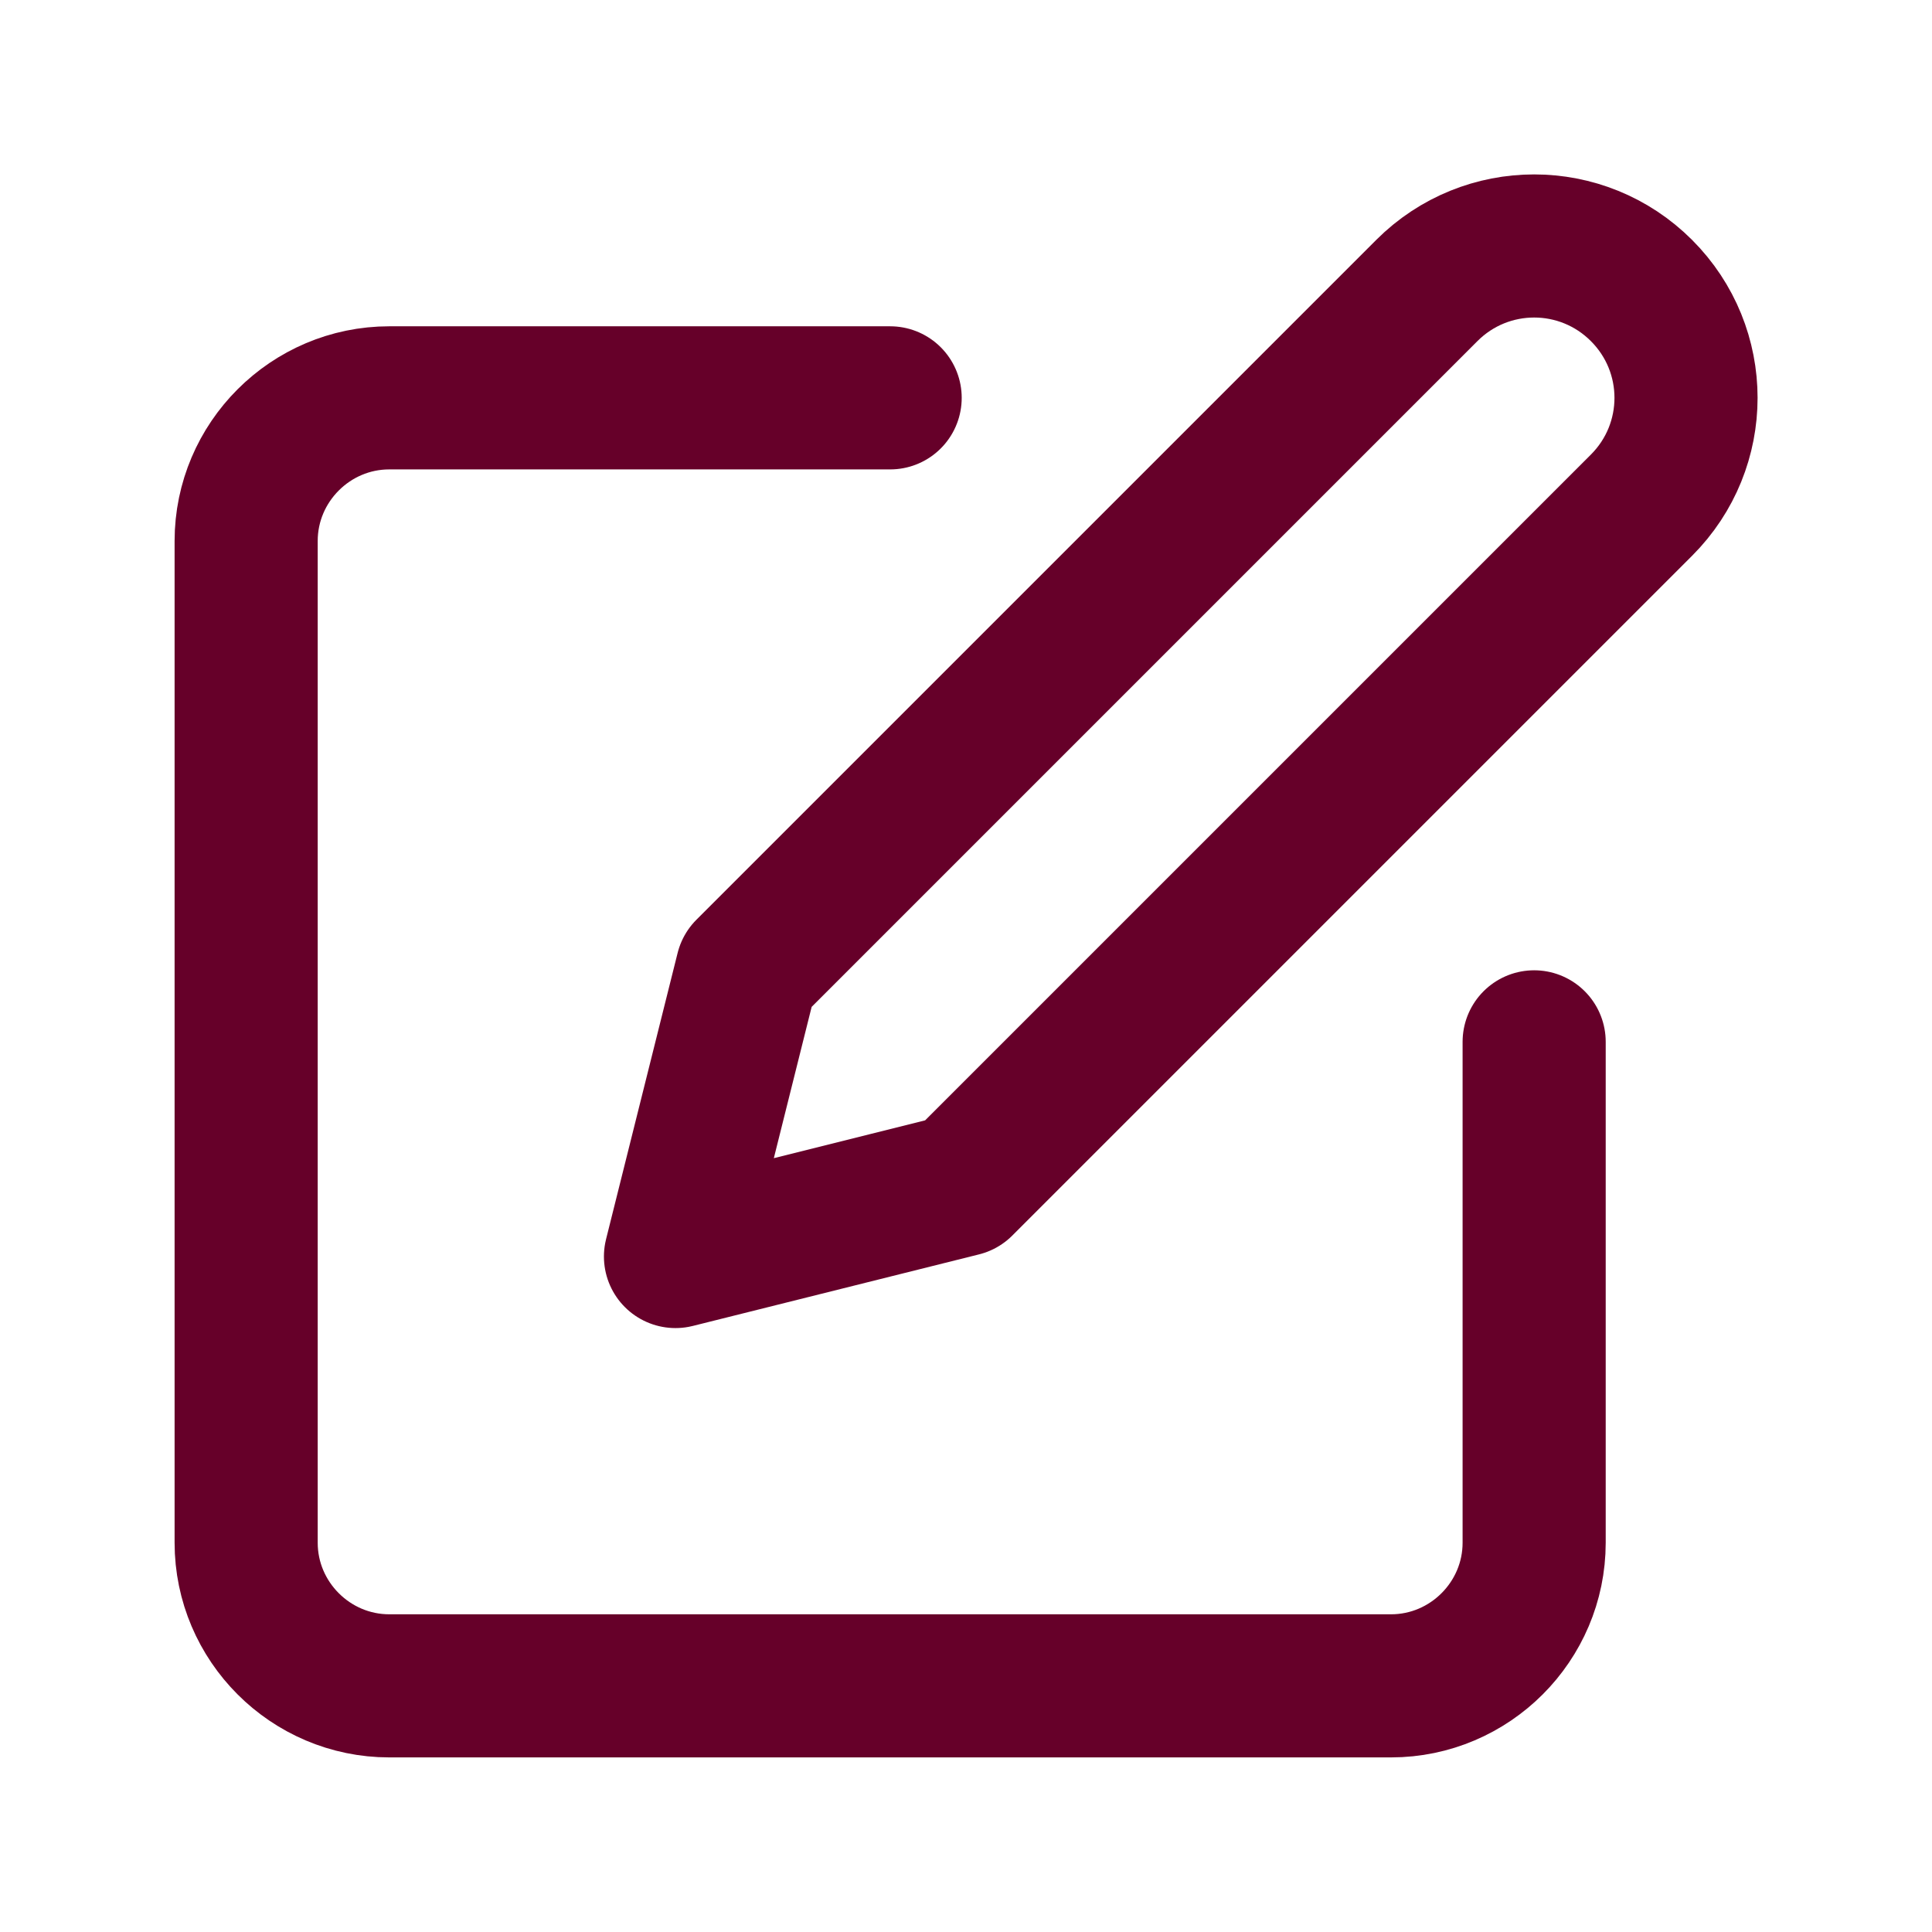
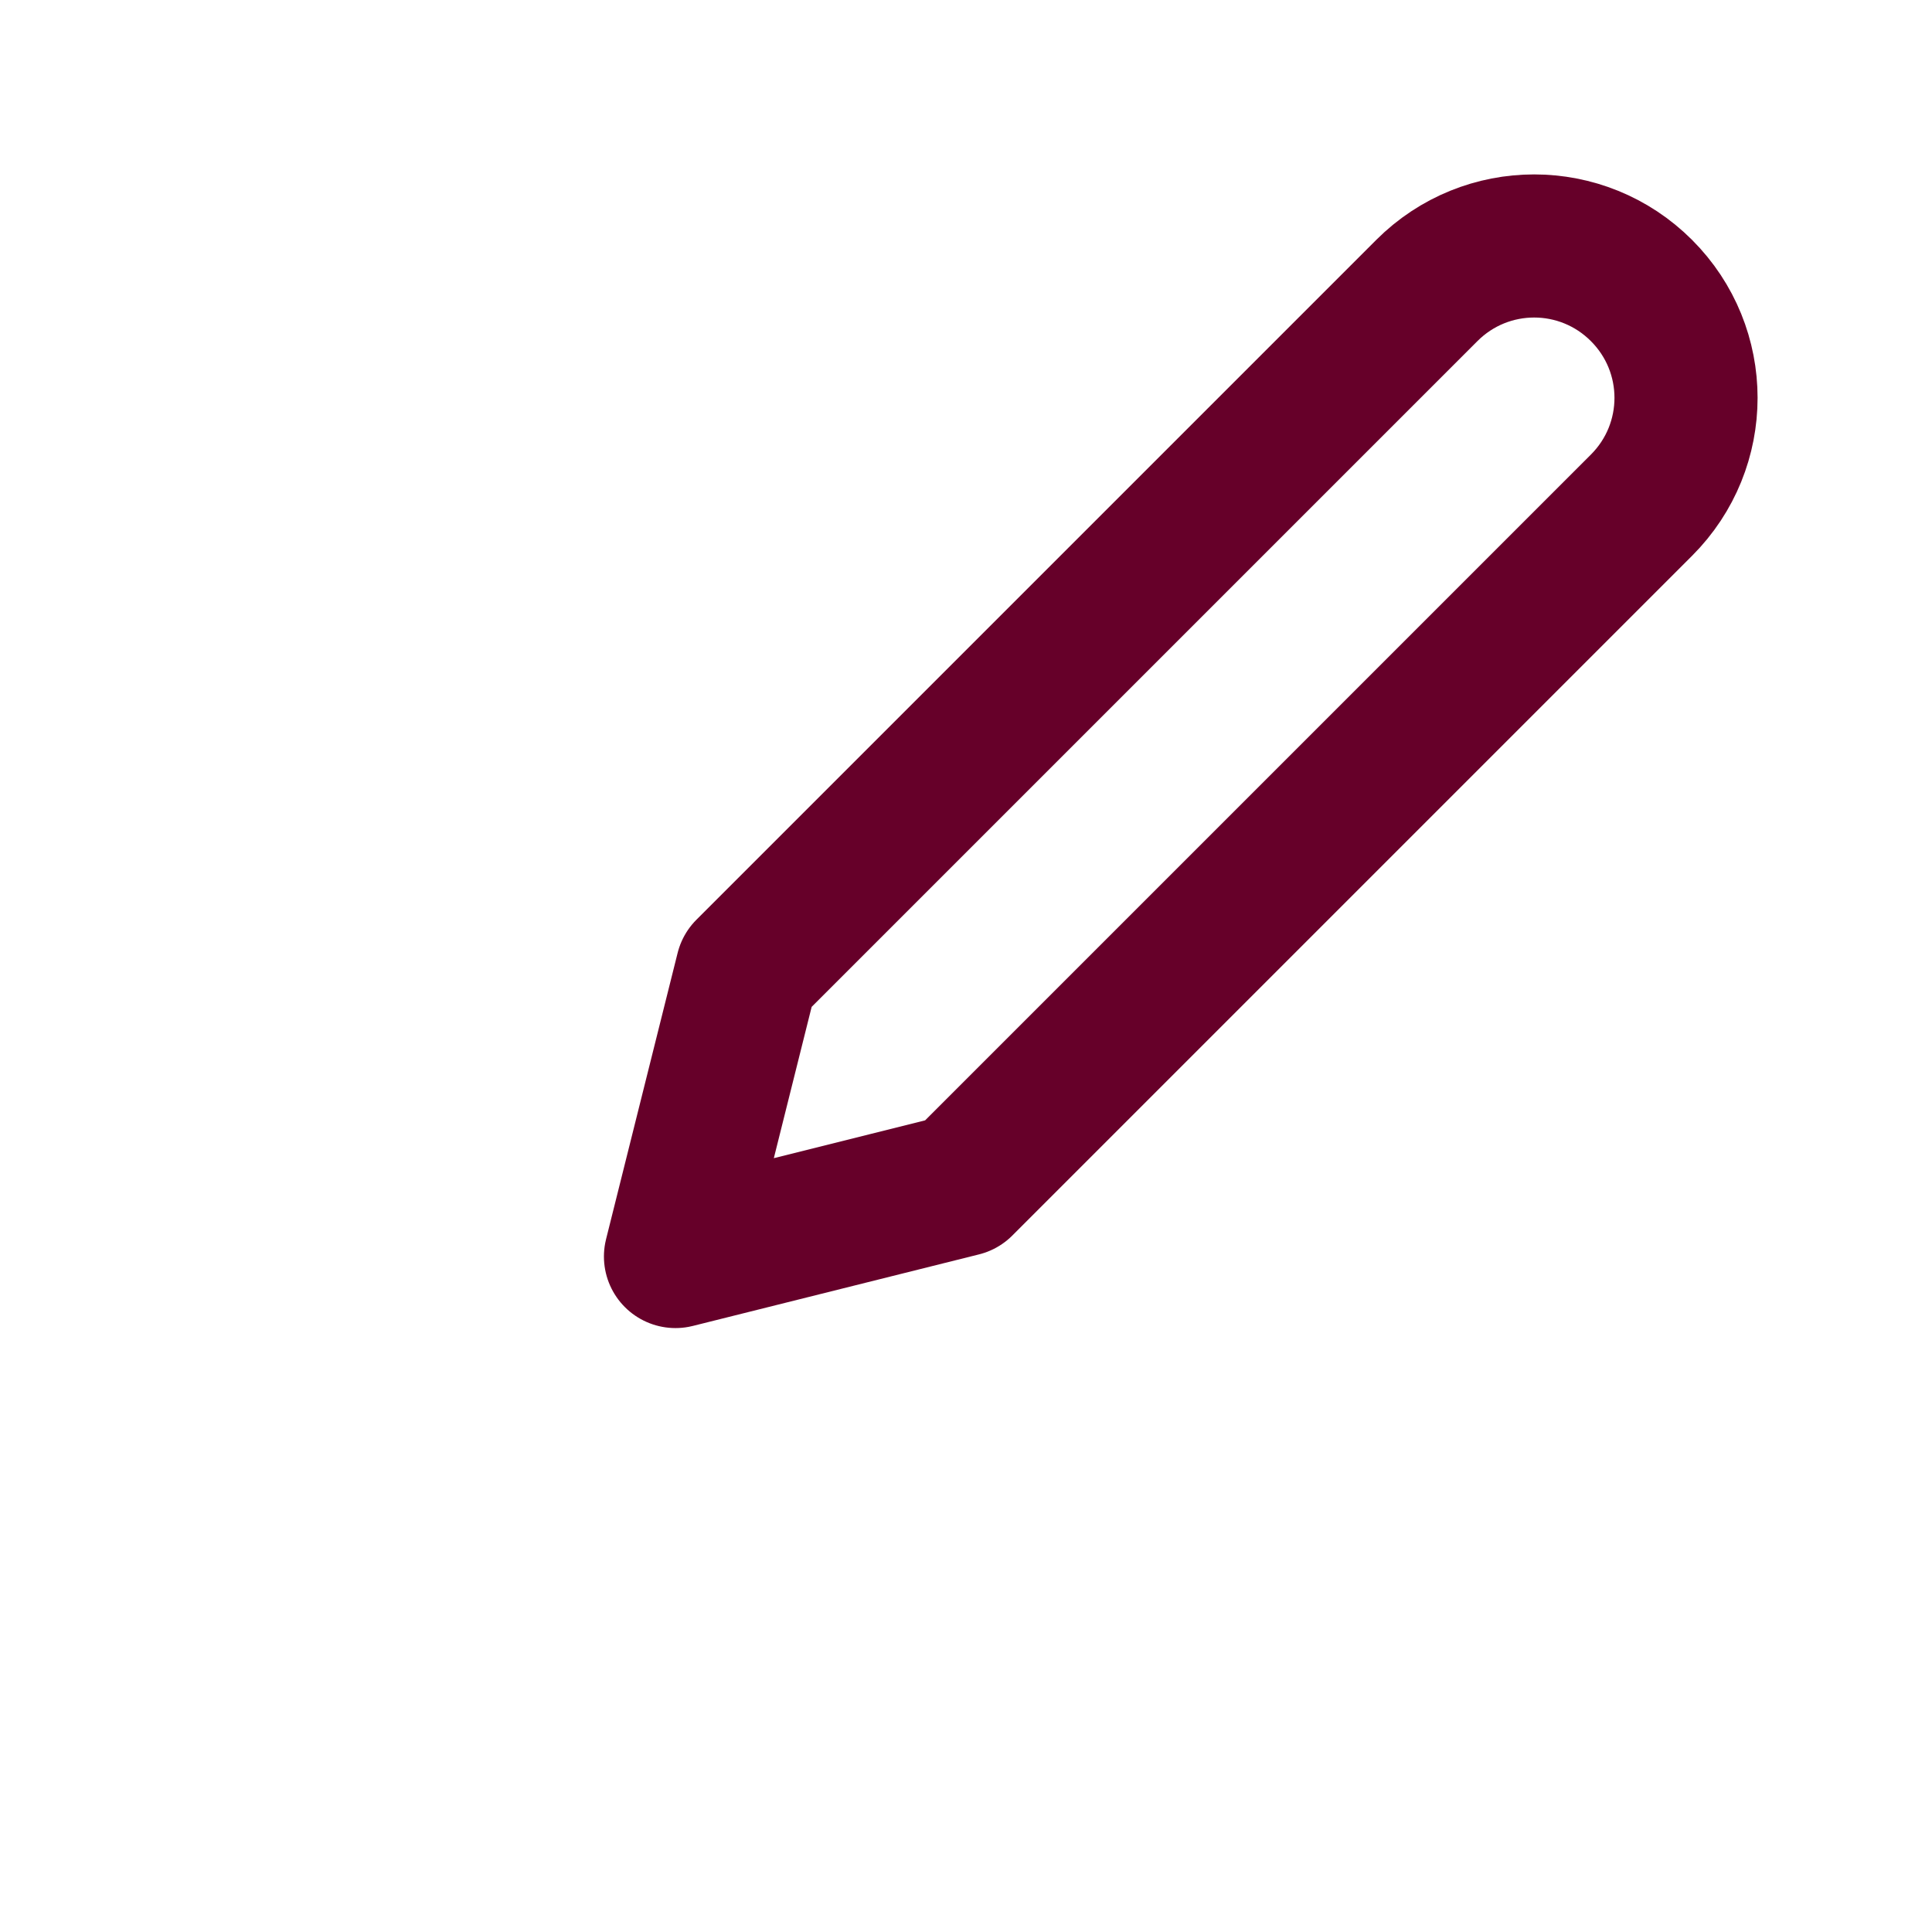
<svg xmlns="http://www.w3.org/2000/svg" id="Layer_2" viewBox="0 0 27 27">
  <defs>
    <style>.cls-1{fill:none;stroke:#660029;stroke-linecap:round;stroke-linejoin:round;stroke-width:2px;}</style>
  </defs>
-   <path class="cls-1" d="m12.44,5.56h-7c-1.1,0-2,.9-2,2v14c0,1.1.9,2,2,2h14c1.1,0,2-.9,2-2v-7" />
  <path class="cls-1" d="m19.94,4.06c.83-.83,2.17-.83,3,0,.83.83.83,2.17,0,3l-9.5,9.5-4,1,1-4,9.5-9.5Z" />
</svg>